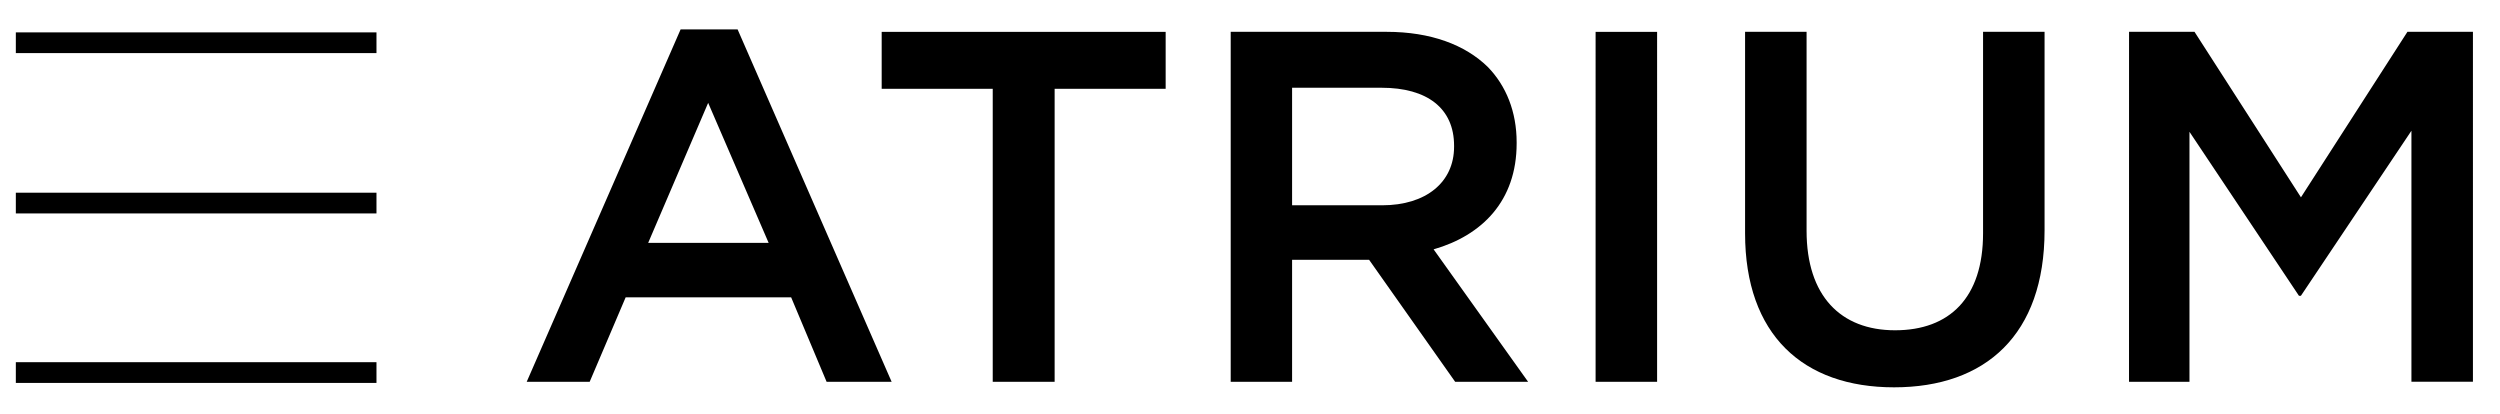
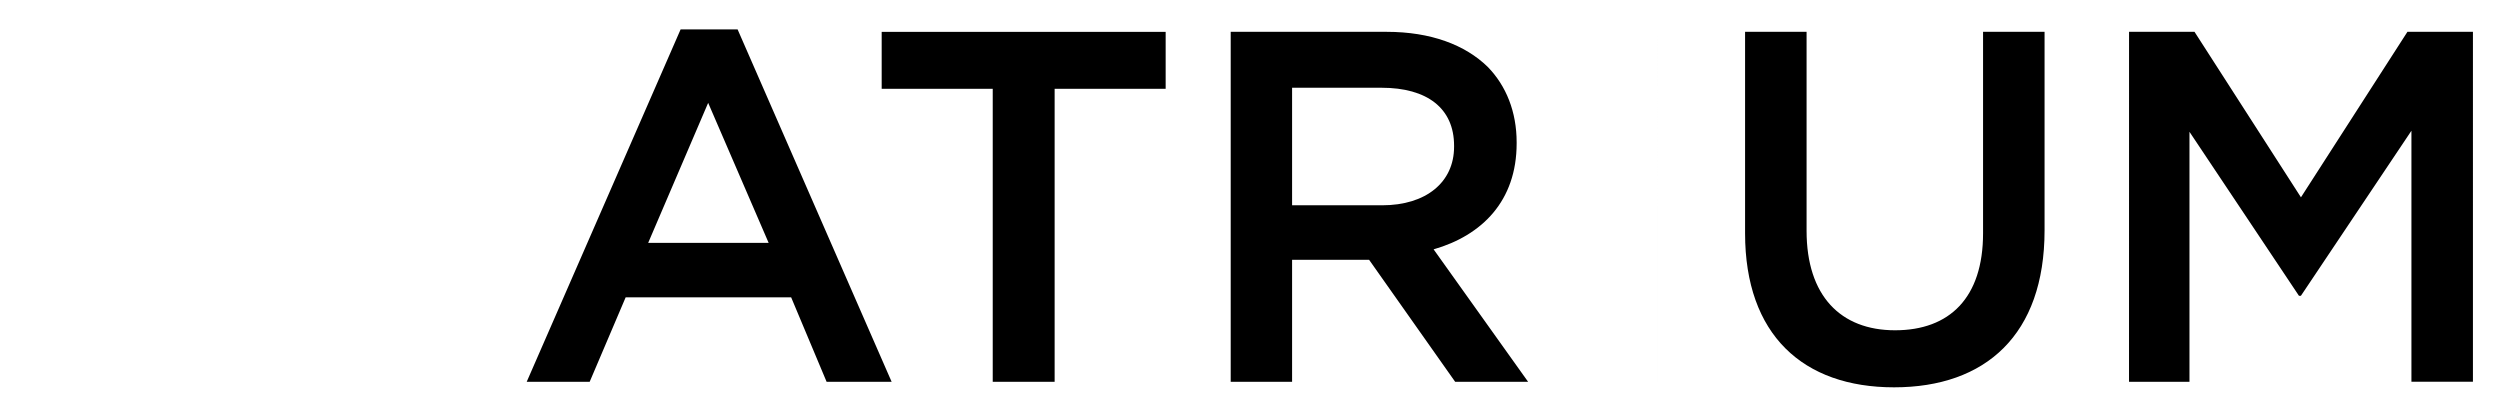
<svg xmlns="http://www.w3.org/2000/svg" version="1.1" id="Ebene_1" x="0px" y="0px" width="171px" height="28.333px" viewBox="0 0 171 28.333" enable-background="new 0 0 171 28.333" xml:space="preserve">
-   <line fill="none" x1="196.938" y1="86.981" x2="176.855" y2="107.071" />
-   <line fill="none" x1="176.855" y1="86.981" x2="196.938" y2="107.071" />
-   <path d="M145.625,26.114h4.135V9.015l7.488,11.216h0.135l7.559-11.288v17.168h4.207V2.177h-4.481l-7.283,11.319l-7.28-11.319h-4.478  L145.625,26.114L145.625,26.114z M129.553,26.493c6.258,0,10.295-3.592,10.295-10.74V2.177h-4.207v13.781  c0,4.412-2.291,6.633-6.018,6.633s-6.053-2.358-6.053-6.803V2.177h-4.207v13.781C119.363,22.903,123.33,26.493,129.553,26.493   M109.139,26.114h4.207V2.178h-4.207V26.114z M88.379,14.041V6.002h6.123c3.111,0,4.957,1.4,4.957,3.967v0.07  c0,2.426-1.916,4.003-4.922,4.003h-6.15L88.379,14.041L88.379,14.041z M84.172,26.114h4.207V17.77h5.268l5.886,8.344h4.989  l-6.463-9.059c3.316-0.953,5.68-3.317,5.68-7.249v-0.07c0-2.086-0.715-3.869-1.979-5.162c-1.541-1.506-3.896-2.397-6.907-2.397  H84.18v23.935h-0.008V26.114z M67.895,26.114h4.242V6.074h7.594V2.178H60.307v3.896h7.596v20.04H67.895z M44.336,16.61l4.102-9.575  l4.136,9.575H44.336z M36.027,26.114h4.307l2.461-5.777h11.319l2.425,5.777h4.448L50.451,2.009h-3.896L36.027,26.114z" />
+   <path d="M145.625,26.114h4.135V9.015l7.488,11.216h0.135l7.559-11.288v17.168h4.207V2.177h-4.481l-7.283,11.319l-7.28-11.319h-4.478  L145.625,26.114L145.625,26.114z M129.553,26.493c6.258,0,10.295-3.592,10.295-10.74V2.177h-4.207v13.781  c0,4.412-2.291,6.633-6.018,6.633s-6.053-2.358-6.053-6.803V2.177h-4.207v13.781C119.363,22.903,123.33,26.493,129.553,26.493   M109.139,26.114h4.207V2.178V26.114z M88.379,14.041V6.002h6.123c3.111,0,4.957,1.4,4.957,3.967v0.07  c0,2.426-1.916,4.003-4.922,4.003h-6.15L88.379,14.041L88.379,14.041z M84.172,26.114h4.207V17.77h5.268l5.886,8.344h4.989  l-6.463-9.059c3.316-0.953,5.68-3.317,5.68-7.249v-0.07c0-2.086-0.715-3.869-1.979-5.162c-1.541-1.506-3.896-2.397-6.907-2.397  H84.18v23.935h-0.008V26.114z M67.895,26.114h4.242V6.074h7.594V2.178H60.307v3.896h7.596v20.04H67.895z M44.336,16.61l4.102-9.575  l4.136,9.575H44.336z M36.027,26.114h4.307l2.461-5.777h11.319l2.425,5.777h4.448L50.451,2.009h-3.896L36.027,26.114z" />
  <g id="レイヤー_2">
    <g id="レイヤー_1-2">
-       <rect x="1.083" y="24.774" width="24.668" height="1.418" />
-     </g>
+       </g>
    <g id="レイヤー_1-2_1_">
-       <rect x="1.083" y="13.181" width="24.668" height="1.418" />
-     </g>
+       </g>
    <g id="レイヤー_1-2_2_">
-       <rect x="1.083" y="2.215" width="24.668" height="1.417" />
-     </g>
+       </g>
  </g>
</svg>